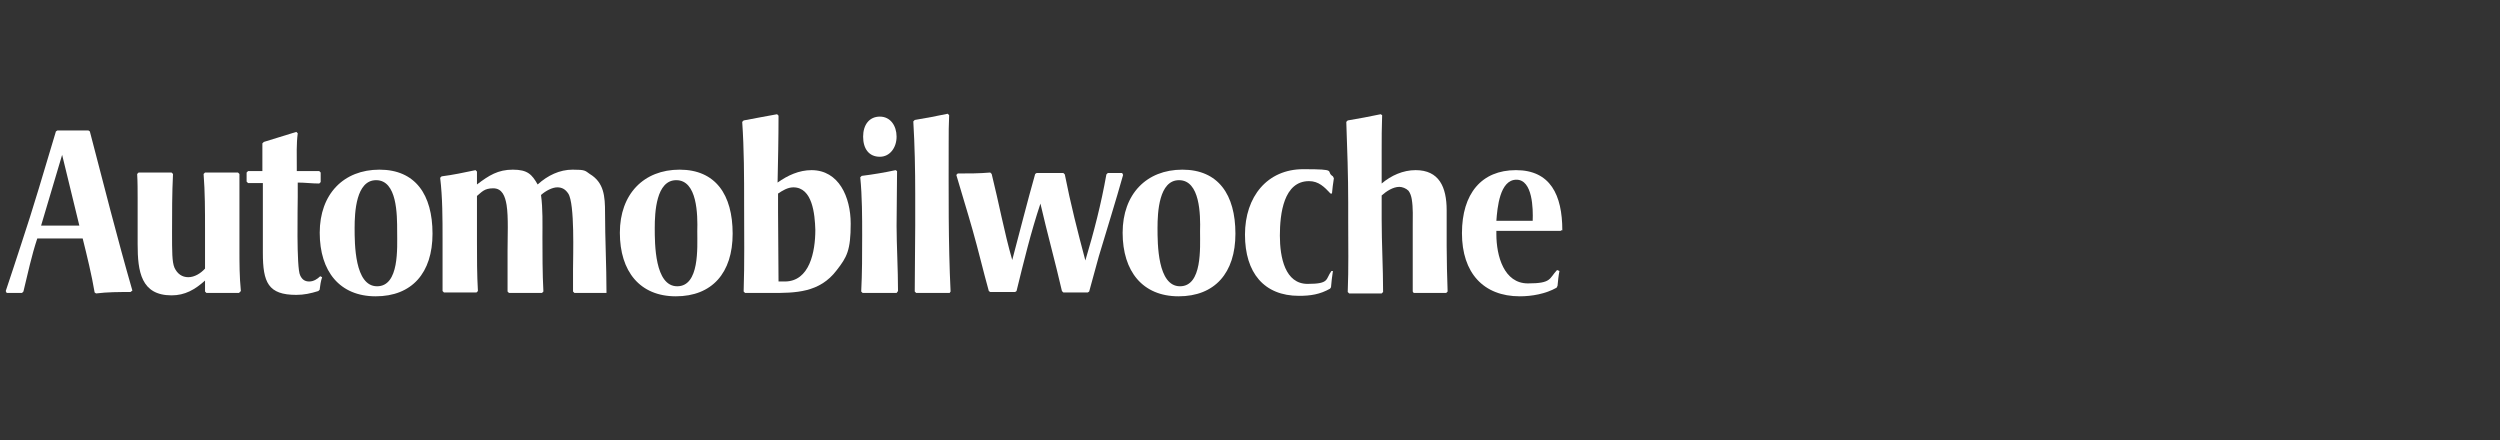
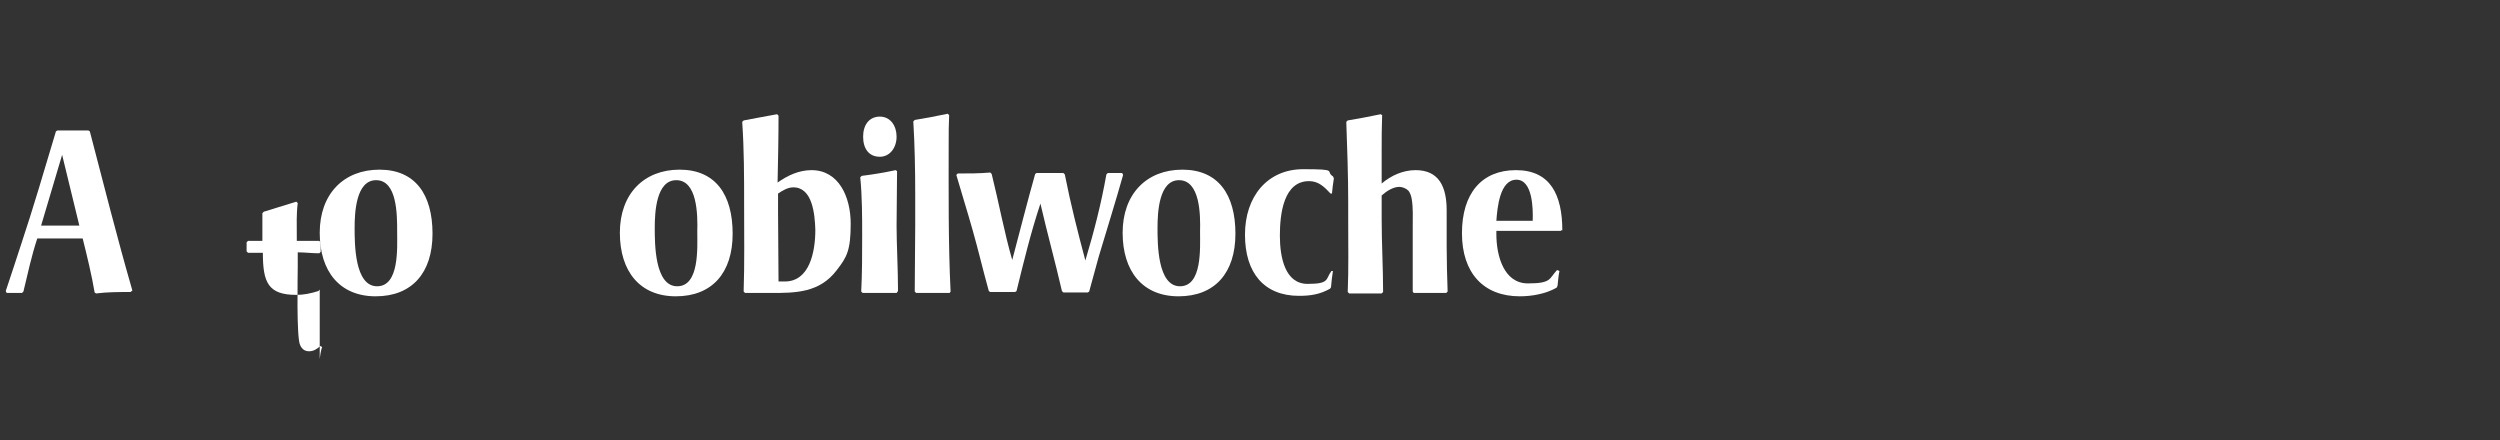
<svg xmlns="http://www.w3.org/2000/svg" id="logos" version="1.1" viewBox="0 0 523.1 92.1">
  <rect x="0" y="0" width="523.1" height="92.1" fill="#333333" stroke="none" />
  <defs>
    <style>
      .st0 {
        fill: #fff;
      }
    </style>
  </defs>
  <g>
    <path class="st0" d="M27.3,61.1c-2.4,0-4.8,0-7.2.3l-.3-.2c-.6-3.6-1.6-7.7-2.5-11.3H7.8c-1.2,3.6-2,7.4-2.9,11.1l-.3.3H1.4l-.2-.4c1.1-3.2,2.1-6.4,3.2-9.7,2.6-7.8,4.9-15.7,7.3-23.7l.3-.2h6.5l.3.2c2.9,11.1,5.7,22.2,8.9,33.3,0,0-.4.3-.4.3ZM13,32.4l-4.4,14.8h8l-3.6-14.8Z" />
-     <path class="st0" d="M49.9,61.3h-6.7l-.3-.3v-2.3c-2.1,1.9-4.2,3.1-7,3.1-6.4,0-7.1-5-7.1-10.7v-9.6c0-1.7,0-3.4-.1-5.1l.3-.3h6.9l.3.3c-.2,4-.2,8.1-.2,12.2s0,6.2.5,7.4c.6,1.3,1.6,2,2.9,2s2.6-.8,3.5-1.8v-8.3c0-3.8,0-7.7-.3-11.5l.3-.3h6.9l.3.3c0,1.7,0,3.5,0,5.2v10.5c0,2.9,0,5.8.3,8.8,0,0-.4.4-.4.4Z" />
  </g>
-   <path class="st0" d="M66.9,60.6l-.3.3c-1.6.5-3,.8-4.6.8-5.9,0-7-2.6-7-8.8v-14.6h-3.1l-.3-.3v-1.9l.3-.3c1,0,2,0,3,0v-5.8l.3-.3c2.3-.7,4.5-1.4,6.8-2.1l.3.3c-.3,2.2-.2,4.7-.2,6.9v1h4.7l.3.3v2l-.3.3c-1.5,0-3-.2-4.5-.2v3c0,1.7-.3,14.9.5,16.4.4.9,1,1.3,1.9,1.3s1.7-.5,2.3-1.1l.4.2c-.3.9-.4,1.7-.5,2.5Z" />
+   <path class="st0" d="M66.9,60.6l-.3.3c-1.6.5-3,.8-4.6.8-5.9,0-7-2.6-7-8.8h-3.1l-.3-.3v-1.9l.3-.3c1,0,2,0,3,0v-5.8l.3-.3c2.3-.7,4.5-1.4,6.8-2.1l.3.3c-.3,2.2-.2,4.7-.2,6.9v1h4.7l.3.3v2l-.3.3c-1.5,0-3-.2-4.5-.2v3c0,1.7-.3,14.9.5,16.4.4.9,1,1.3,1.9,1.3s1.7-.5,2.3-1.1l.4.2c-.3.9-.4,1.7-.5,2.5Z" />
  <g>
    <path class="st0" d="M302.6,61.3h-6.8l-.2-.3v-13.7c0-1.8.1-3.8-.2-5.6-.1-.6-.3-1.3-.7-1.8-.5-.5-1.3-.8-1.9-.8-1.3,0-2.7.9-3.7,1.8v5c0,5.1.3,10.1.3,15.2l-.3.3h-6.8l-.3-.3c.2-4.9.1-9.9.1-14.8v-3.9c0-5.6-.2-11.3-.4-16.9l.3-.3c2.3-.4,4.6-.8,6.9-1.3l.3.2c-.1,2.5-.1,4.9-.1,7.4v6.9c2-1.7,4.5-2.8,7.1-2.8,4.9,0,6.5,3.5,6.5,8.4v7.5c0,3.2.1,6.4.2,9.5,0,0-.3.3-.3.3Z" />
    <path class="st0" d="M326.6,48.3h-13.5v.7c0,4.6,1.6,10.3,6.6,10.3s4.4-1,6.1-2.8l.5.2c-.2,1-.3,2-.4,3.1l-.2.4c-2.3,1.3-5.2,1.8-7.7,1.8-7.6,0-12.1-4.9-12.1-13.2s4.1-13.2,11.3-13.2,9.7,5.2,9.7,12.6h-.3ZM317.3,37.6c-3.5,0-4,5.9-4.2,8.6h7.6c.1-2.5,0-8.6-3.4-8.6Z" />
  </g>
  <g>
    <path class="st0" d="M78.6,62c-7.5,0-11.7-5.2-11.7-13.3s5-13.2,12.5-13.2,11.1,5.2,11.1,13.4-4.3,13.1-11.9,13.1ZM78.7,37.7c-4.2,0-4.5,6.7-4.5,10s0,12.2,4.7,12.2,4.2-8.1,4.2-11.5c0-3.5,0-10.7-4.4-10.7Z" />
-     <path class="st0" d="M127.1,61.3h-6.9l-.3-.3v-4.6c0-2.8.4-13.8-1-15.9-.6-.9-1.3-1.3-2.3-1.3s-2.4.7-3.4,1.6c.4,2.9.3,6,.3,9s0,7.5.2,11.2l-.3.3h-6.9l-.3-.3v-8.5c0-2.9.2-7.1-.2-9.6-.3-1.8-.9-3.5-2.8-3.5s-2.4.8-3.4,1.6v9.6c0,3.4,0,6.9.2,10.3l-.3.3h-6.8l-.3-.3v-10.9c0-4.2,0-8.7-.5-12.8l.3-.3c2.4-.3,4.7-.8,7.1-1.3l.3.3v2.7c2.5-1.9,4.4-3.1,7.5-3.1s4,1,5.2,3.1c2.1-1.9,4.6-3.1,7.3-3.1s2.6.2,3.6.9c3,1.8,3.2,4.7,3.2,8.1,0,5.4.3,11.2.3,16.5v.3h.2Z" />
    <path class="st0" d="M141.4,62c-7.5,0-11.7-5.2-11.7-13.3s5-13.2,12.5-13.2,11.1,5.2,11.1,13.4-4.3,13.1-11.9,13.1h0ZM141.5,37.7c-4.2,0-4.5,6.7-4.5,10s0,12.2,4.7,12.2,4.2-8.1,4.2-11.5c.1-3.5,0-10.7-4.4-10.7Z" />
    <path class="st0" d="M175.1,56.5c-3.6,4.8-8.7,4.8-13.8,4.8h-5.4l-.3-.3c.2-6,.1-12.1.1-18.1s0-11.6-.4-17.4l.3-.3c2.3-.4,4.6-.9,7-1.3l.3.3c0,4.7-.1,9.3-.2,14,2.1-1.5,4.5-2.6,7.1-2.6,5.7,0,8.2,5.6,8.2,11.2s-.8,7-2.9,9.7h0ZM166,39.2c-1.2,0-2.3.7-3.2,1.3v3.9c0,4.8.1,9.7.1,14.5h1.3c5.2,0,6.4-6.2,6.4-10.8-.1-3.3-.6-8.9-4.6-8.9Z" />
    <path class="st0" d="M187.6,61.3h-7.1l-.3-.3c.2-3.8.2-7.8.2-11.7s0-8.2-.4-12.2l.3-.3c2.4-.3,4.8-.7,7.1-1.2l.3.2c0,3.8-.1,7.7-.1,11.5s.3,9.1.3,13.6c0,0-.3.4-.3.4ZM184.1,32.8c-2.3,0-3.5-1.7-3.5-4.2s1.3-4.2,3.5-4.2,3.5,1.9,3.5,4.2-1.4,4.2-3.5,4.2Z" />
    <path class="st0" d="M198.7,61.3h-7l-.3-.3c0-4.6.1-9.2.1-13.8v-6.7c0-5-.1-10.1-.4-15.1l.3-.3c2.3-.4,4.6-.8,6.9-1.3l.3.3c-.1,1.9-.1,3.8-.1,5.8,0,10.3-.1,20.8.4,31.1l-.2.3Z" />
    <path class="st0" d="M229.9,53.7c-.7,2.4-1.3,4.9-2,7.3l-.3.2h-5.1l-.3-.3c-1.4-6.1-3.1-12.2-4.5-18.3-2,6-3.5,12.2-5,18.3l-.3.2h-5.2l-.3-.2c-1.2-4.3-2.2-8.6-3.4-12.8-1.1-3.9-2.3-7.7-3.4-11.5l.3-.3c2.3,0,4.5,0,6.8-.2l.3.3c1.5,6,2.6,12.1,4.3,18,1.6-6,3.1-12,4.8-18l.3-.2h5.6l.3.3c1.2,6.1,2.7,12,4.3,18,1.8-6,3.3-11.8,4.4-18l.3-.3h3l.2.4c-1.6,5.7-3.4,11.4-5.1,17.1h0Z" />
  </g>
  <g>
    <path class="st0" d="M246.6,62c-7.5,0-11.7-5.2-11.7-13.3s5-13.2,12.5-13.2,11.1,5.2,11.1,13.4-4.3,13.1-11.9,13.1ZM246.7,37.7c-4.2,0-4.5,6.7-4.5,10s0,12.2,4.7,12.2,4.2-8.1,4.2-11.5c.1-3.5,0-10.7-4.4-10.7Z" />
    <path class="st0" d="M278.7,40.5h-.3c-1.3-1.4-2.5-2.6-4.5-2.6-5.3,0-6.1,6.8-6.1,11.4s1.1,10.1,5.8,10.1,3.7-1,5-2.7h.3c-.2,1.2-.3,2.3-.4,3.4l-.2.3c-2.1,1.2-4.1,1.5-6.5,1.5-7.3,0-11.3-4.8-11.3-12.8s4.7-13.7,12.2-13.7,4.5.4,6.2,1.5l.2.4c-.2,1.2-.3,2.2-.4,3.2h0Z" />
  </g>
</svg>